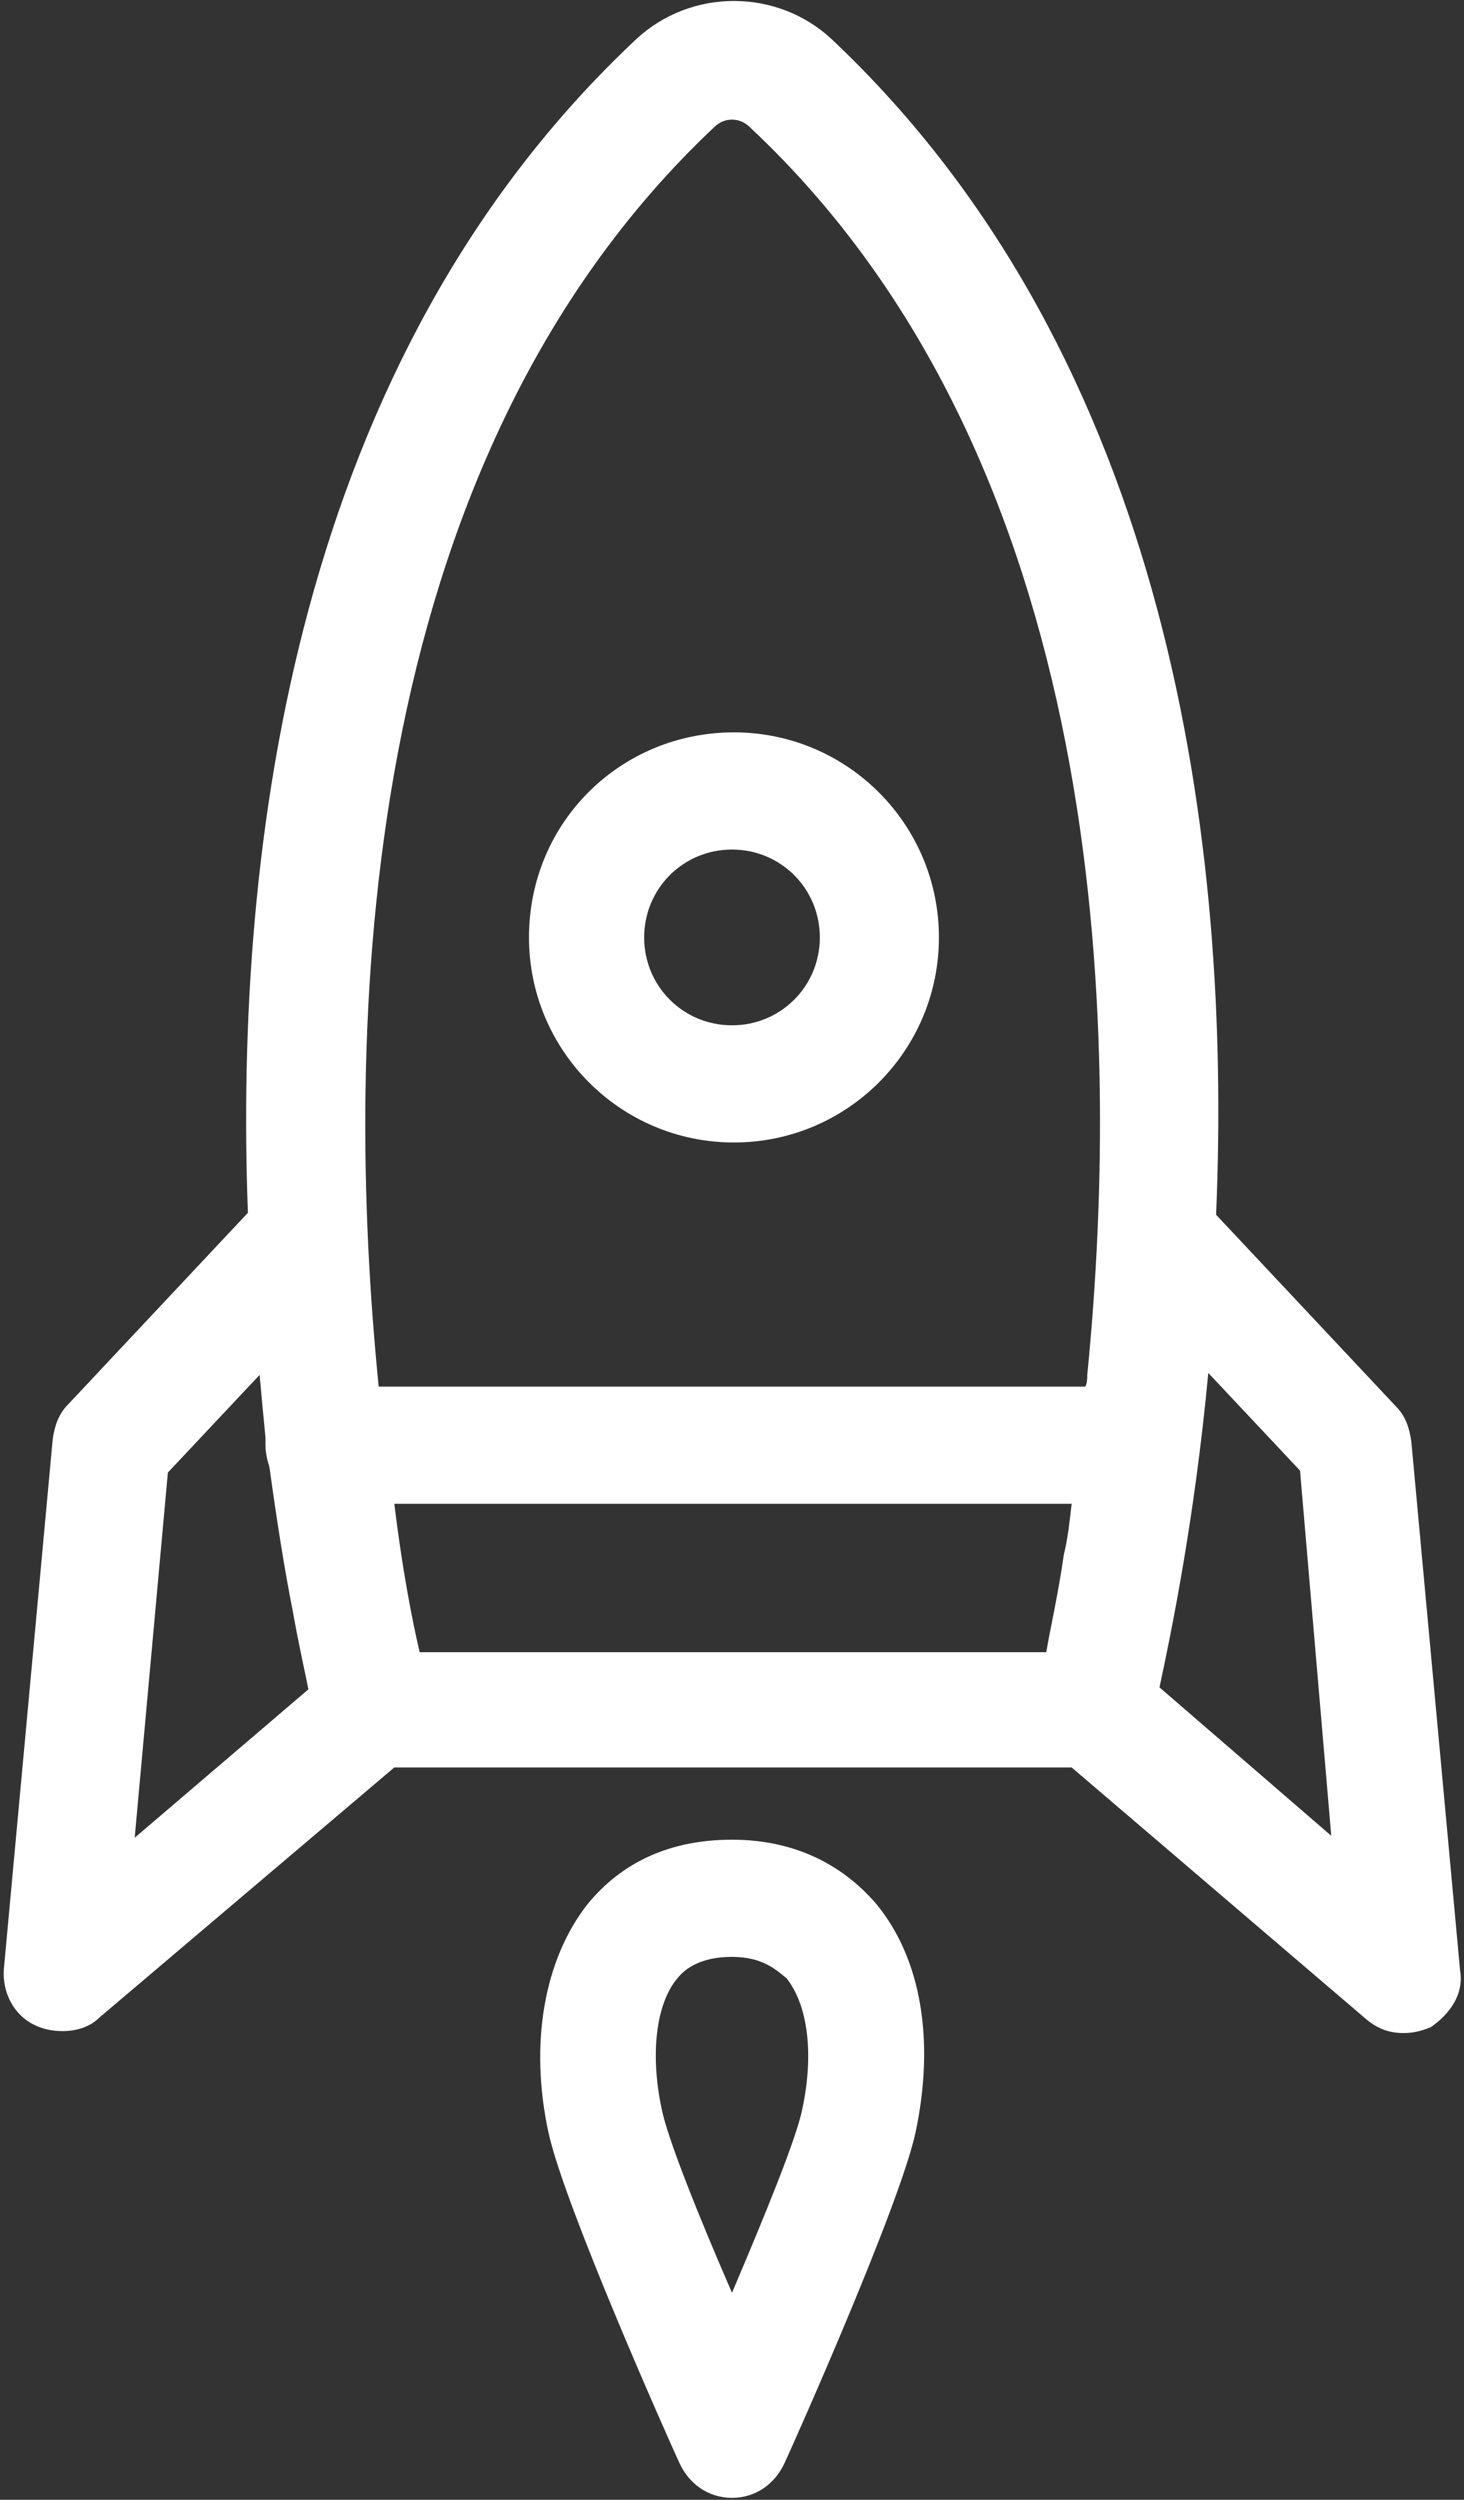
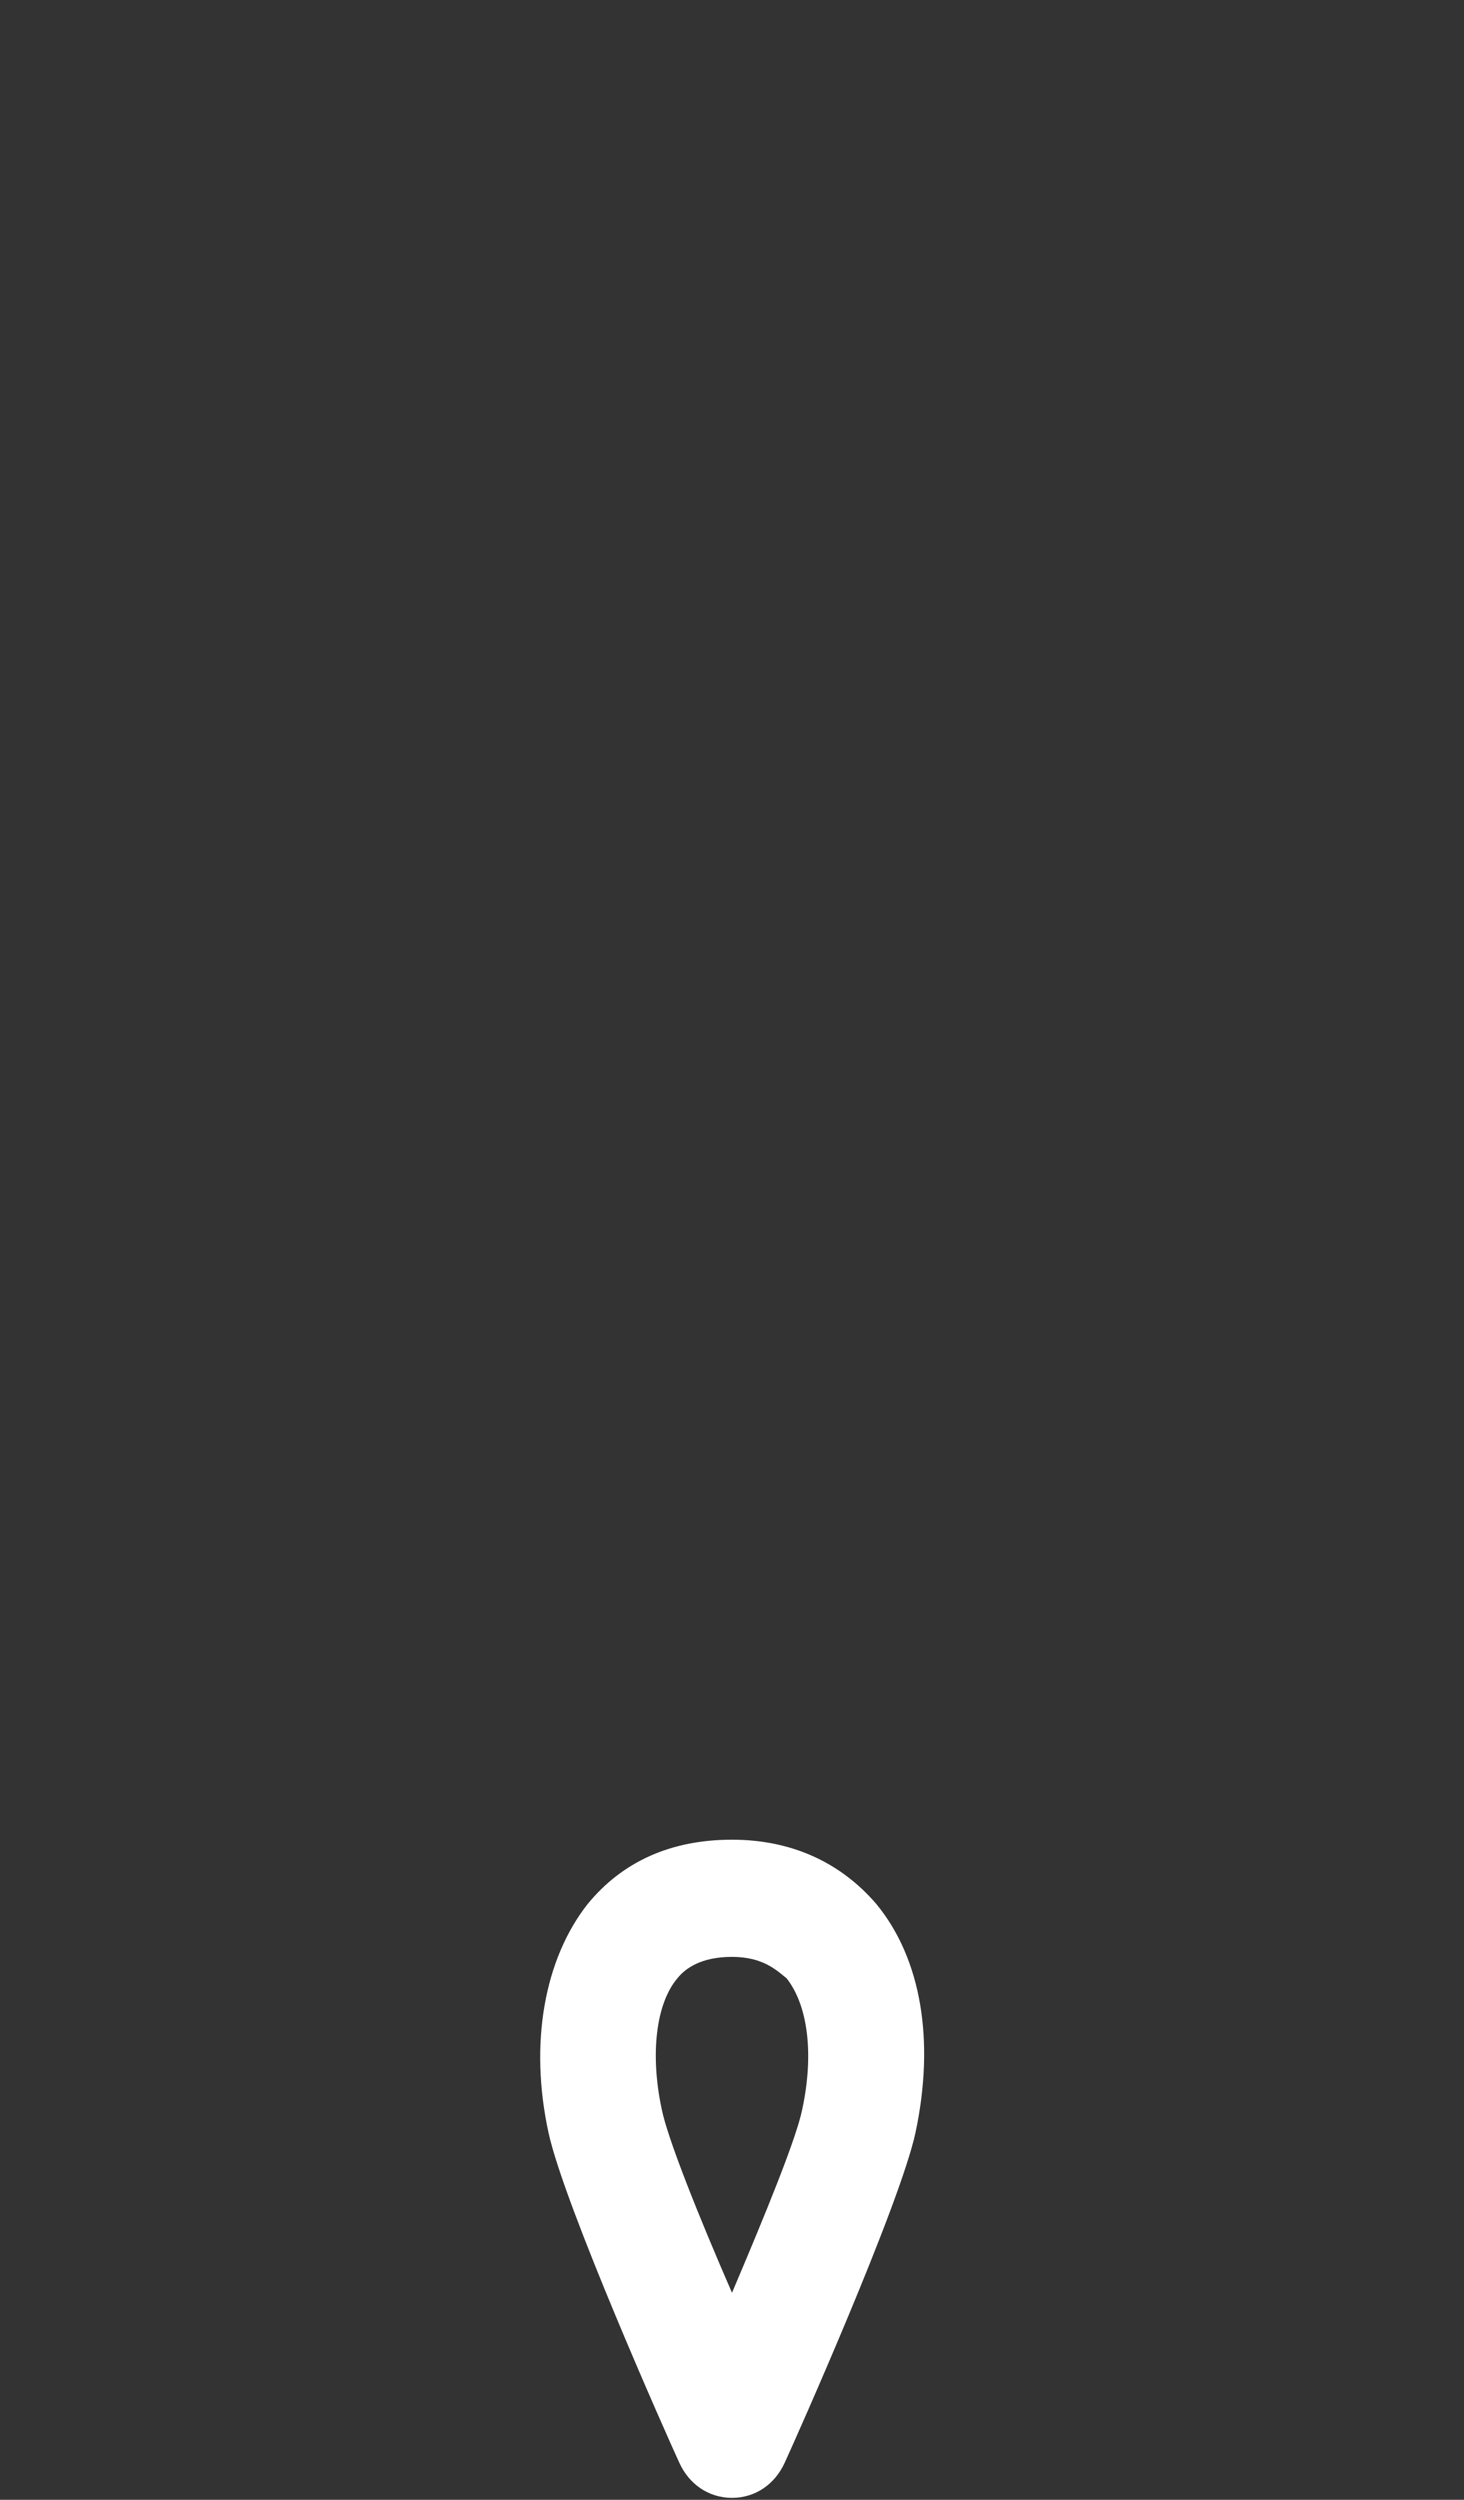
<svg xmlns="http://www.w3.org/2000/svg" version="1.1" id="kv-rocket" x="0px" y="0px" viewBox="0 0 75 128" style="enable-background:new 0 0 75 128;" xml:space="preserve">
  <rect x="0" y="0" width="75" height="128" fill="#333333" stroke="none" />
  <style type="text/css">
	.st0{fill:#FFFFFF;}
</style>
-   <path class="st0" d="M74.8,100.9l-2.5-27.1c-0.1-0.7-0.3-1.3-0.8-1.8l-9.2-9.8C63.1,43.3,60,18.4,42.6,2c-2.8-2.6-7.2-2.6-10,0  C15.1,18.4,12,43.3,12.7,62.1l-9.2,9.8C3,72.4,2.8,73,2.7,73.7l-2.5,27.1c-0.1,1.2,0.5,2.4,1.6,2.9c0.4,0.2,0.9,0.3,1.4,0.3  c0.7,0,1.4-0.2,1.9-0.7l15.1-12.8h34.7L70,103.4c0.6,0.5,1.2,0.7,1.9,0.7c0.5,0,0.9-0.1,1.4-0.3C74.3,103.1,75,102.1,74.8,100.9z   M6.9,94.1l1.7-18.7l4.7-5c0.1,1.1,0.2,2.2,0.3,3.2c0,0.1,0,0.2,0,0.4c0,0.4,0.1,0.8,0.2,1.1c0.4,2.9,0.8,5.4,1.2,7.4  c0.3,1.7,0.6,3,0.8,4L6.9,94.1z M54.5,79.6c-0.3,2.1-0.7,3.8-0.9,5H21.5c-0.4-1.7-0.9-4.3-1.3-7.6h34.7  C54.8,77.9,54.7,78.8,54.5,79.6z M55.7,70.4c0,0.2,0,0.4-0.1,0.6H19.4c-1.8-18-1.3-47.1,17.2-64.5c0.5-0.5,1.3-0.5,1.8,0  C56.7,23.6,57.5,52.2,55.7,70.4z M59.4,86.4c0.6-2.8,1.8-8.6,2.5-16.1l4.7,5L68.2,94L59.4,86.4z M27.1,48c0,5.8,4.7,10.5,10.5,10.5  S48.1,53.8,48.1,48s-4.7-10.5-10.5-10.5S27.1,42.1,27.1,48z M42,48c0,2.5-2,4.5-4.5,4.5S33,50.5,33,48s2-4.5,4.5-4.5S42,45.5,42,48z  " />
  <path class="st0" d="M37.5,127.9L37.5,127.9c-1.2,0-2.2-0.7-2.7-1.8c-0.6-1.3-5.9-13.2-6.7-16.9c-1-4.6-0.2-8.9,2-11.7  c1.8-2.2,4.3-3.3,7.4-3.3c3.1,0,5.6,1.2,7.4,3.3c2.3,2.8,3,7,2,11.7c-0.8,3.7-6.1,15.6-6.7,16.9C39.7,127.2,38.7,127.9,37.5,127.9z   M37.5,100.2c-1.6,0-2.4,0.6-2.8,1.1c-1.1,1.3-1.4,3.9-0.8,6.7c0.3,1.5,1.9,5.5,3.6,9.4c1.7-4,3.3-7.9,3.6-9.4  c0.6-2.8,0.3-5.3-0.8-6.7C39.8,100.9,39.1,100.2,37.5,100.2z" />
</svg>